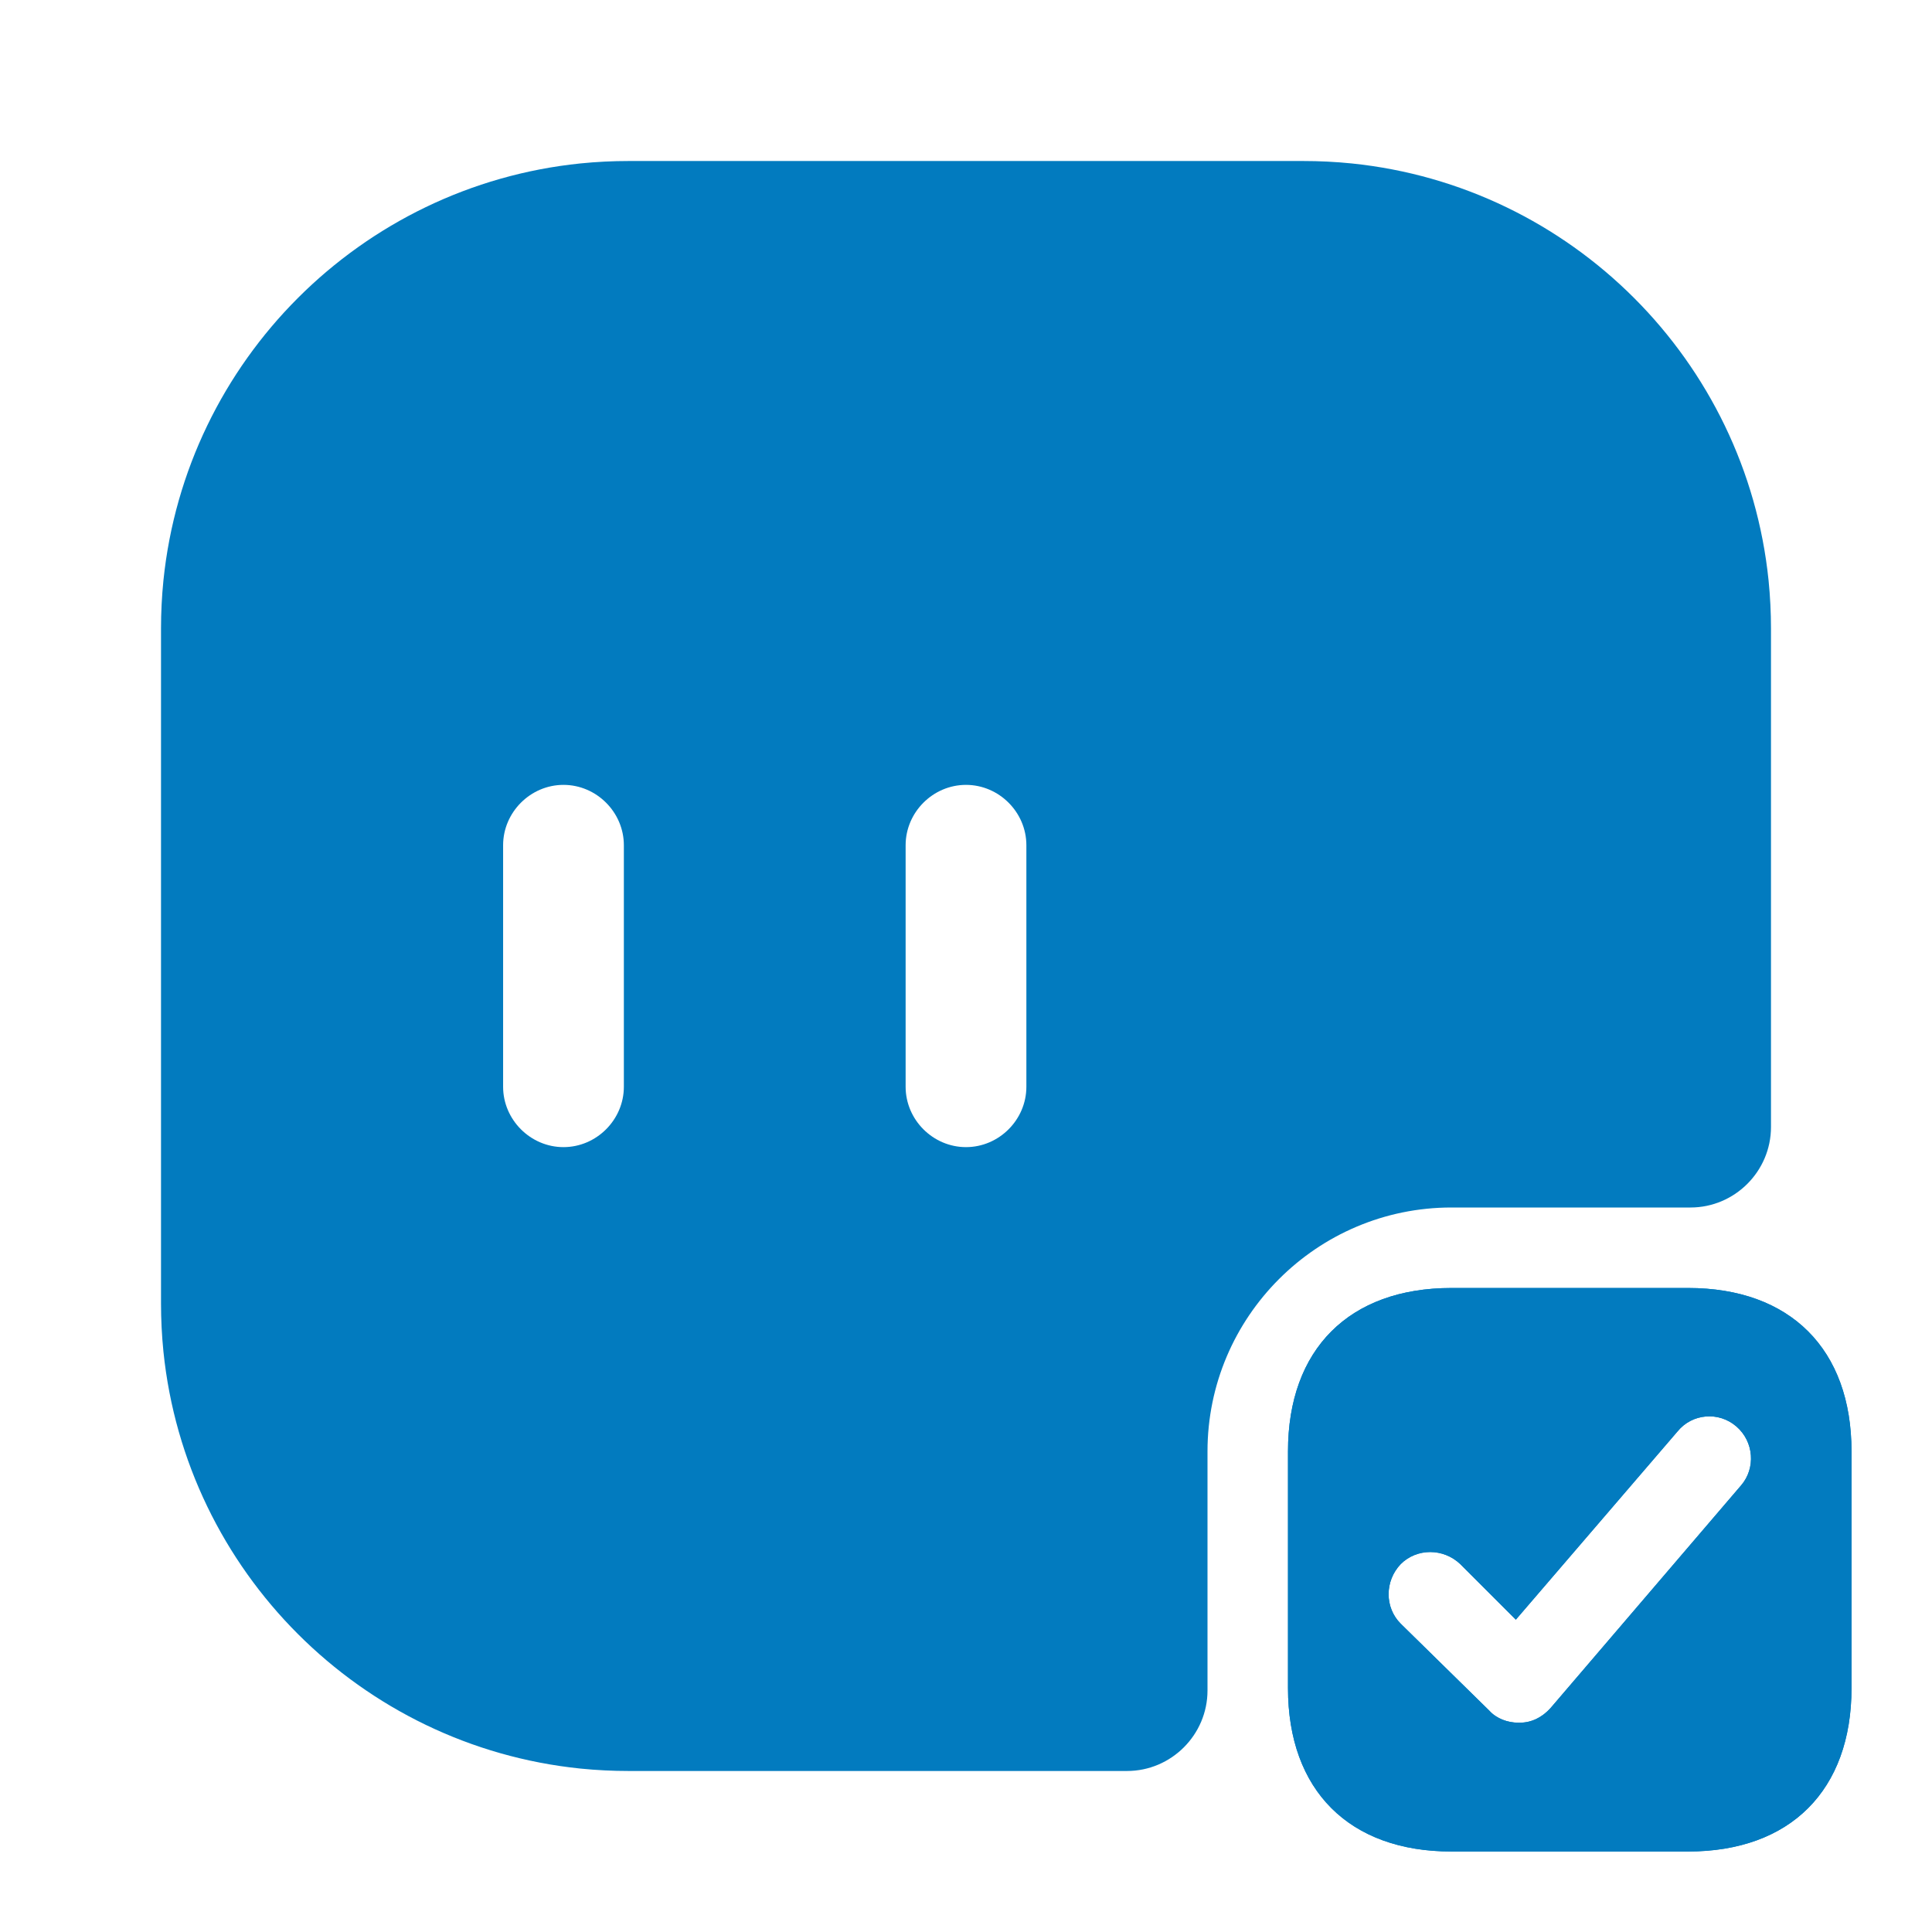
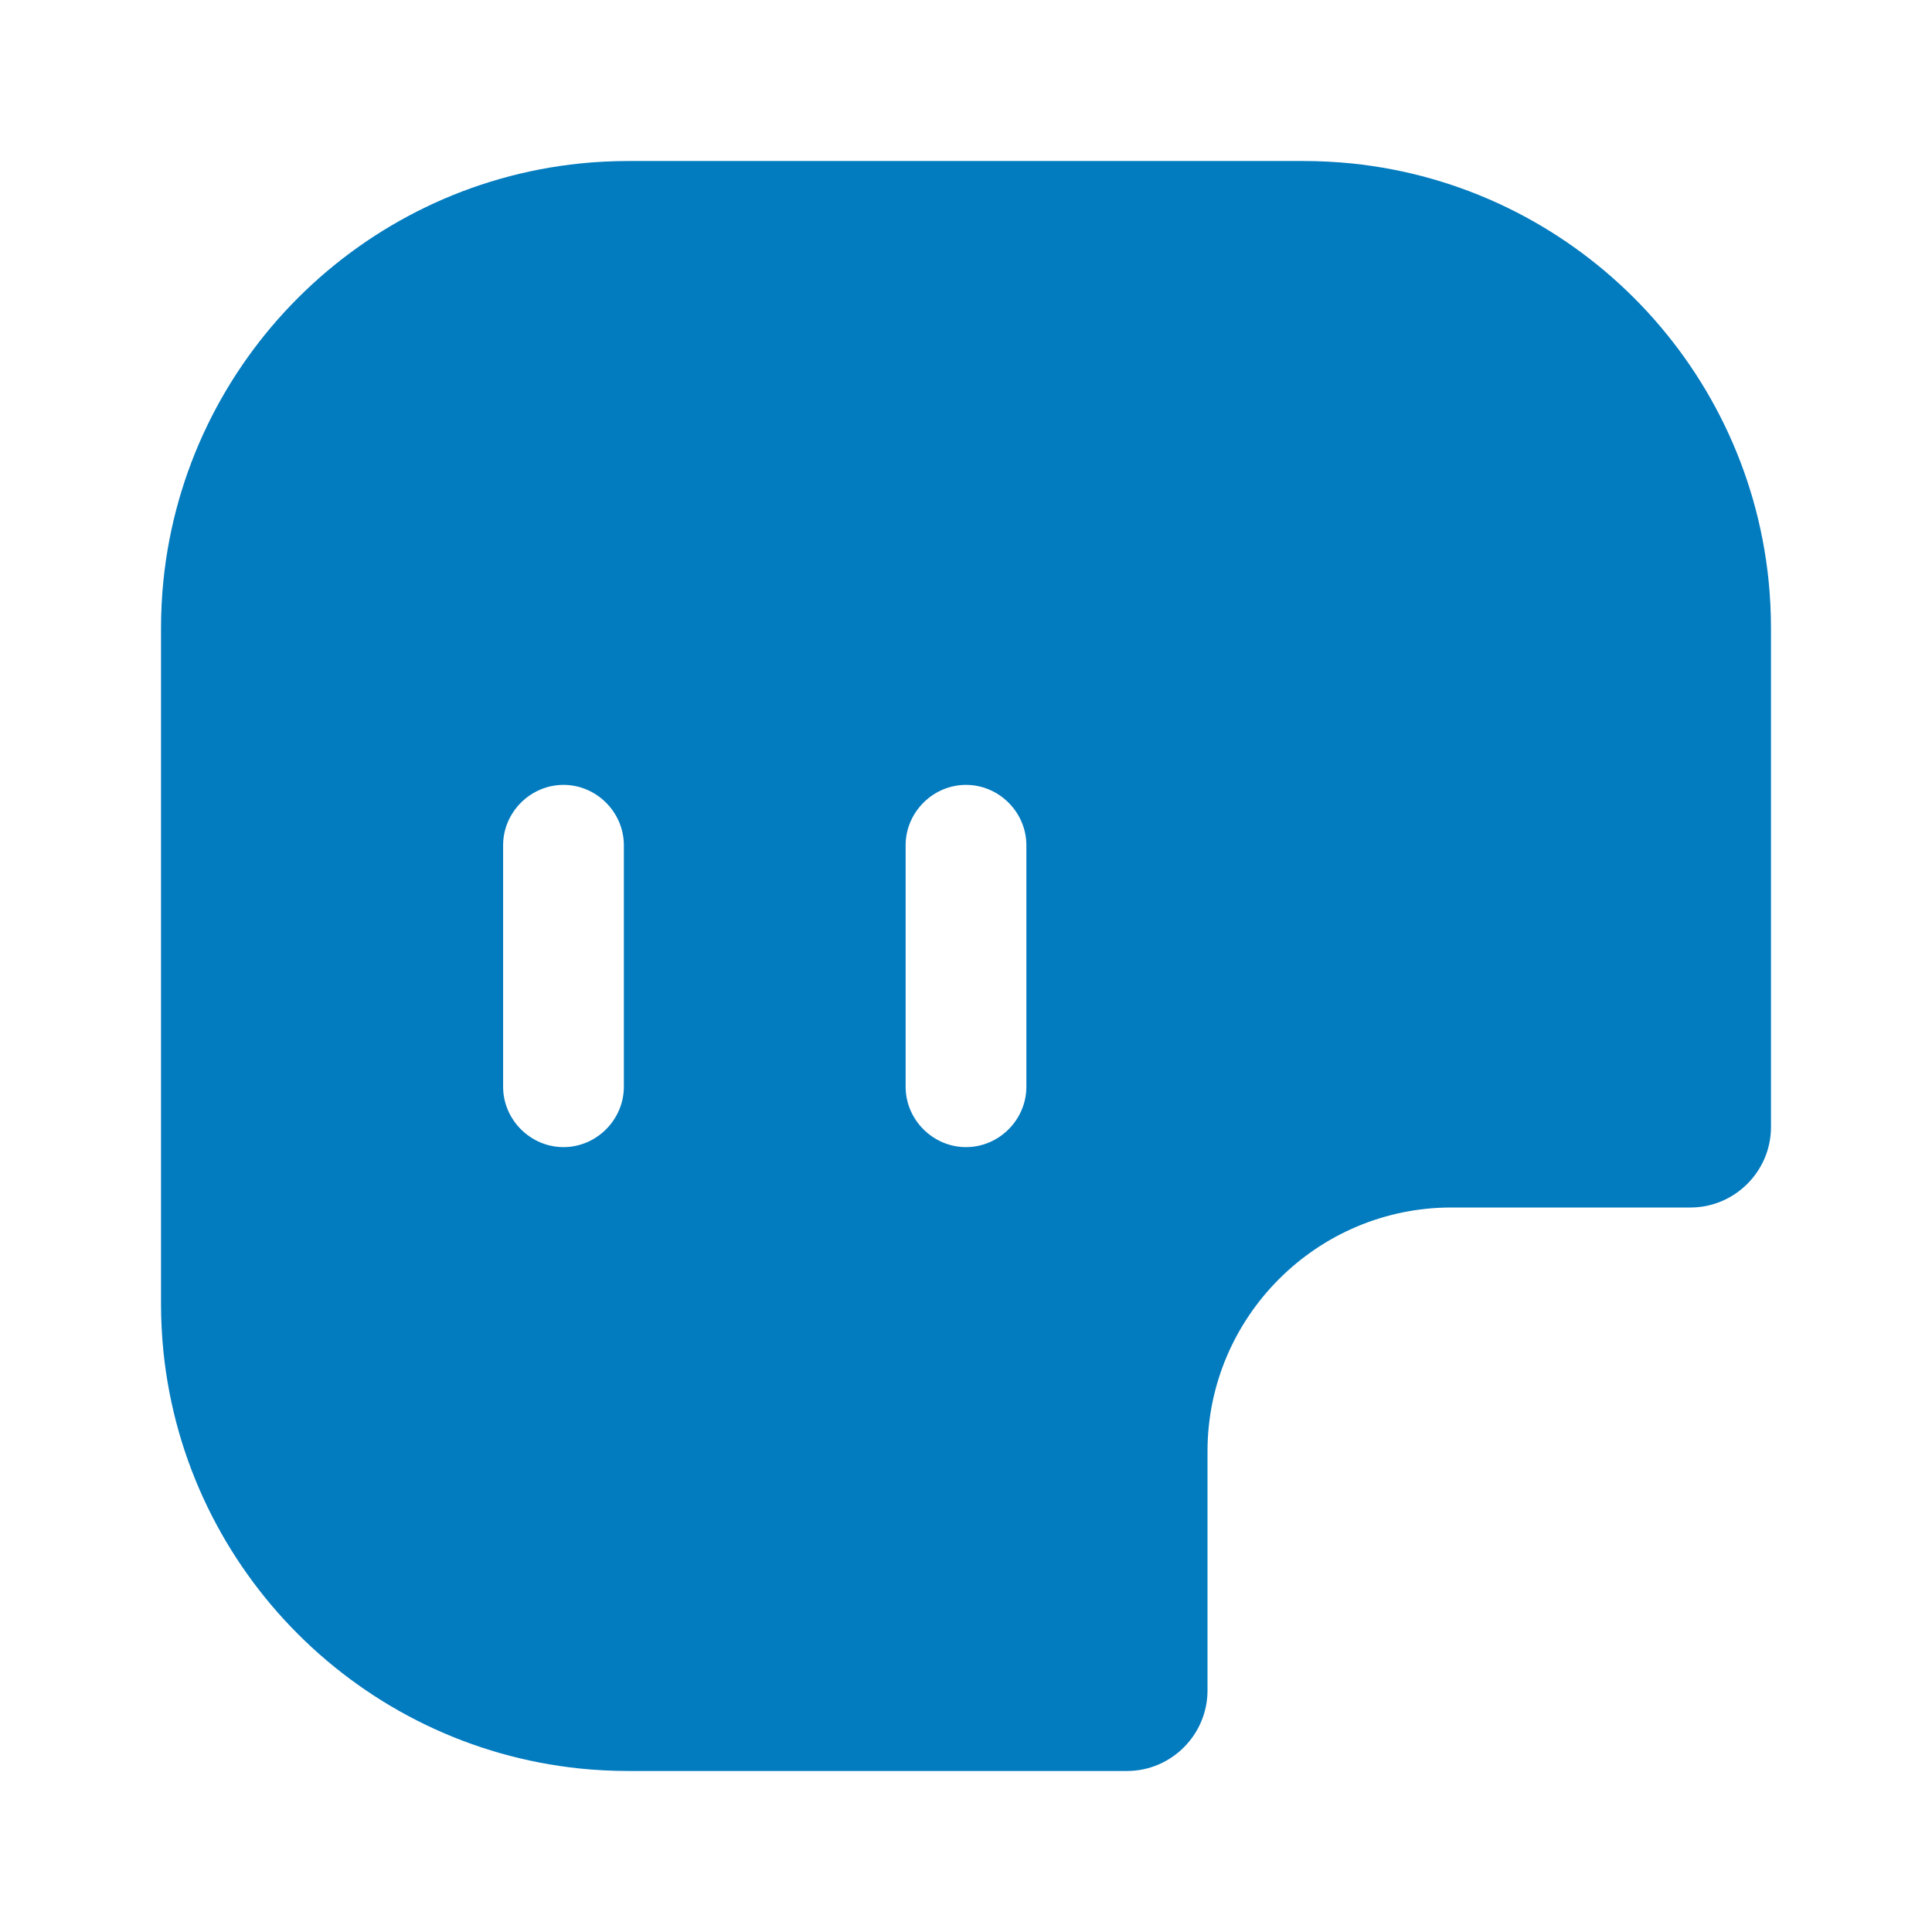
<svg xmlns="http://www.w3.org/2000/svg" width="44" height="44" viewBox="0 0 44 44" fill="none">
-   <path d="M38.445 29.333H33.055C30.727 29.333 29.333 30.727 29.333 33.055V38.445C29.333 40.773 30.727 42.167 33.055 42.167H38.445C40.773 42.167 42.167 40.773 42.167 38.445V33.055C42.167 30.727 40.773 29.333 38.445 29.333ZM39.655 33.825L35.31 38.903C35.127 39.105 34.888 39.233 34.613 39.233C34.613 39.233 34.595 39.233 34.577 39.233C34.338 39.233 34.082 39.142 33.917 38.958L31.9 36.978C31.533 36.612 31.533 36.007 31.9 35.622C32.267 35.255 32.872 35.255 33.257 35.622L34.522 36.887L38.207 32.597C38.537 32.193 39.142 32.138 39.545 32.487C39.948 32.835 39.985 33.44 39.655 33.825Z" fill="#027BBF" />
-   <path d="M38.445 29.333H33.055C30.727 29.333 29.333 30.727 29.333 33.055V38.445C29.333 40.773 30.727 42.167 33.055 42.167H38.445C40.773 42.167 42.167 40.773 42.167 38.445V33.055C42.167 30.727 40.773 29.333 38.445 29.333ZM39.655 33.825L35.31 38.903C35.127 39.105 34.888 39.233 34.613 39.233C34.613 39.233 34.595 39.233 34.577 39.233C34.338 39.233 34.082 39.142 33.917 38.958L31.9 36.978C31.533 36.612 31.533 36.007 31.9 35.622C32.267 35.255 32.872 35.255 33.257 35.622L34.522 36.887L38.207 32.597C38.537 32.193 39.142 32.138 39.545 32.487C39.948 32.835 39.985 33.44 39.655 33.825Z" fill="#027BBF" />
  <path d="M40.278 13.218C39.765 8.213 35.787 4.235 30.782 3.722C30.415 3.685 30.048 3.667 29.682 3.667H14.318C13.952 3.667 13.585 3.685 13.218 3.722C8.213 4.235 4.235 8.213 3.722 13.218C3.685 13.585 3.667 13.952 3.667 14.318V29.682C3.667 30.048 3.685 30.415 3.722 30.782C4.235 35.787 8.213 39.765 13.218 40.278C13.585 40.315 13.952 40.333 14.318 40.333H25.667C26.675 40.333 27.5 39.508 27.5 38.5V33.055C27.5 29.993 29.993 27.5 33.055 27.5H38.5C39.508 27.5 40.333 26.675 40.333 25.667V14.318C40.333 13.952 40.315 13.585 40.278 13.218ZM14.208 24.75C14.208 25.502 13.585 26.125 12.833 26.125C12.082 26.125 11.458 25.502 11.458 24.75V19.25C11.458 18.498 12.082 17.875 12.833 17.875C13.585 17.875 14.208 18.498 14.208 19.25V24.75ZM23.375 24.75C23.375 25.502 22.752 26.125 22 26.125C21.248 26.125 20.625 25.502 20.625 24.75V19.25C20.625 18.498 21.248 17.875 22 17.875C22.752 17.875 23.375 18.498 23.375 19.25V24.75Z" fill="#027BBF" />
</svg>